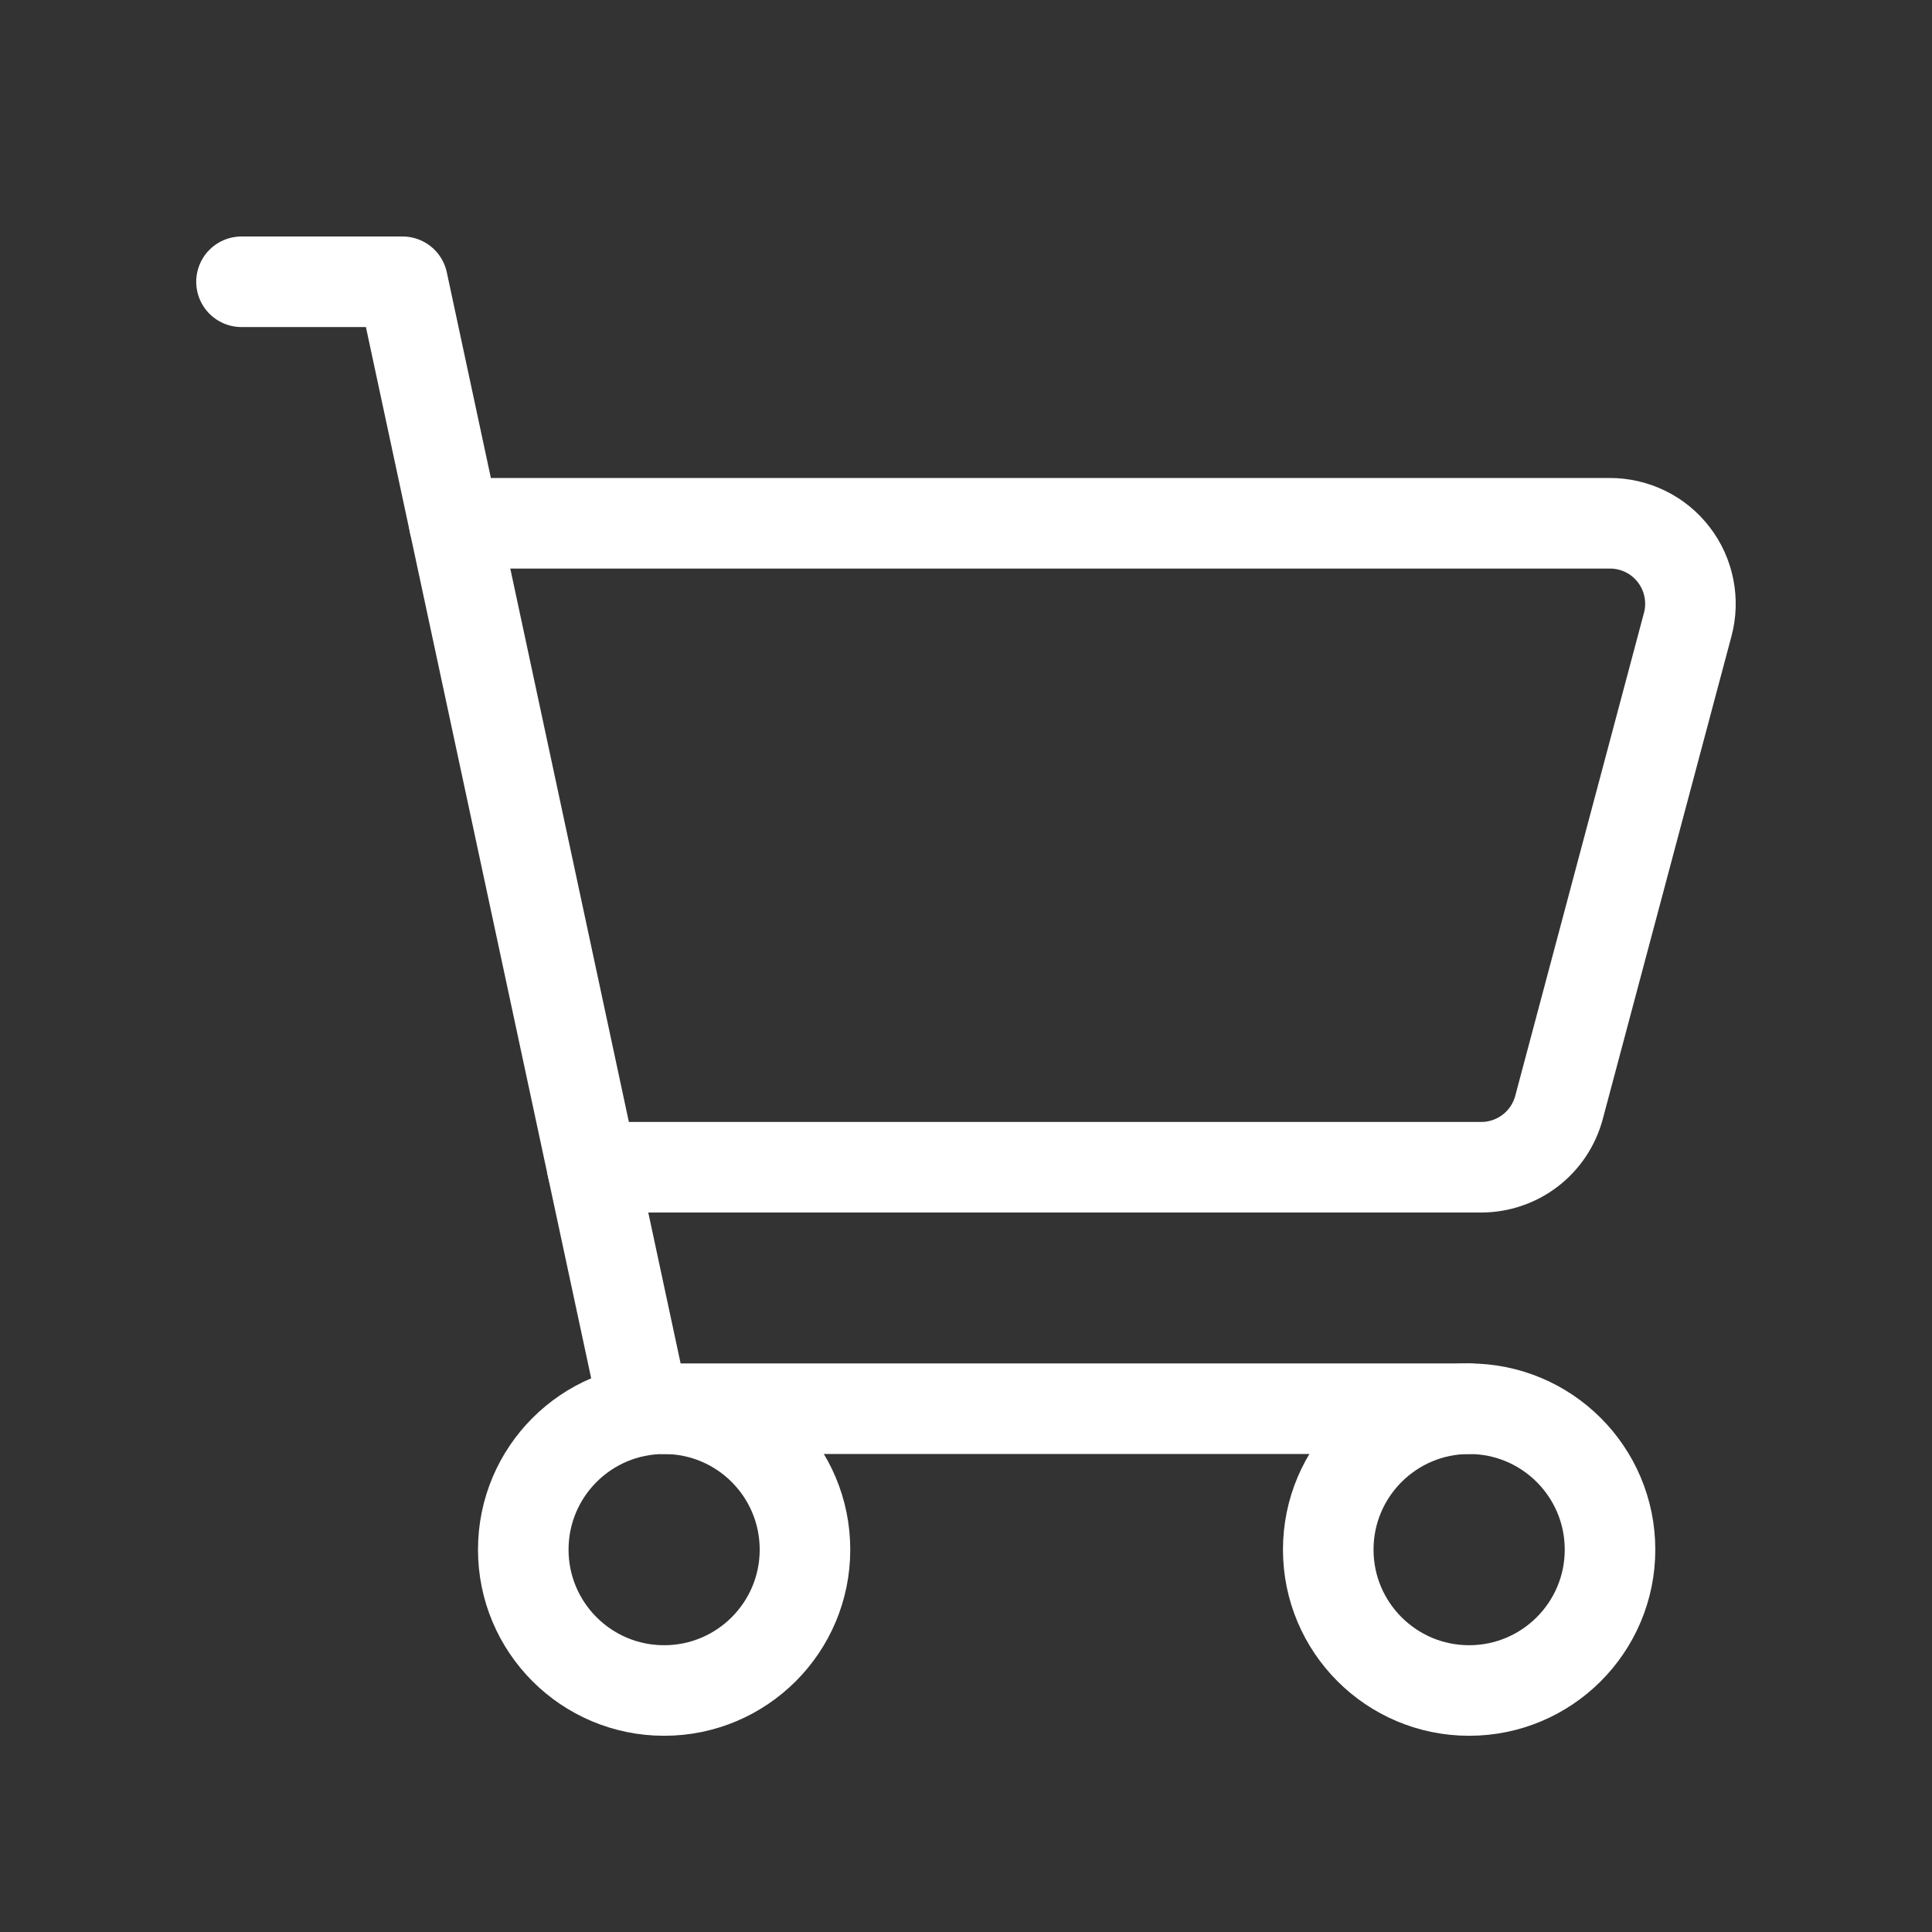
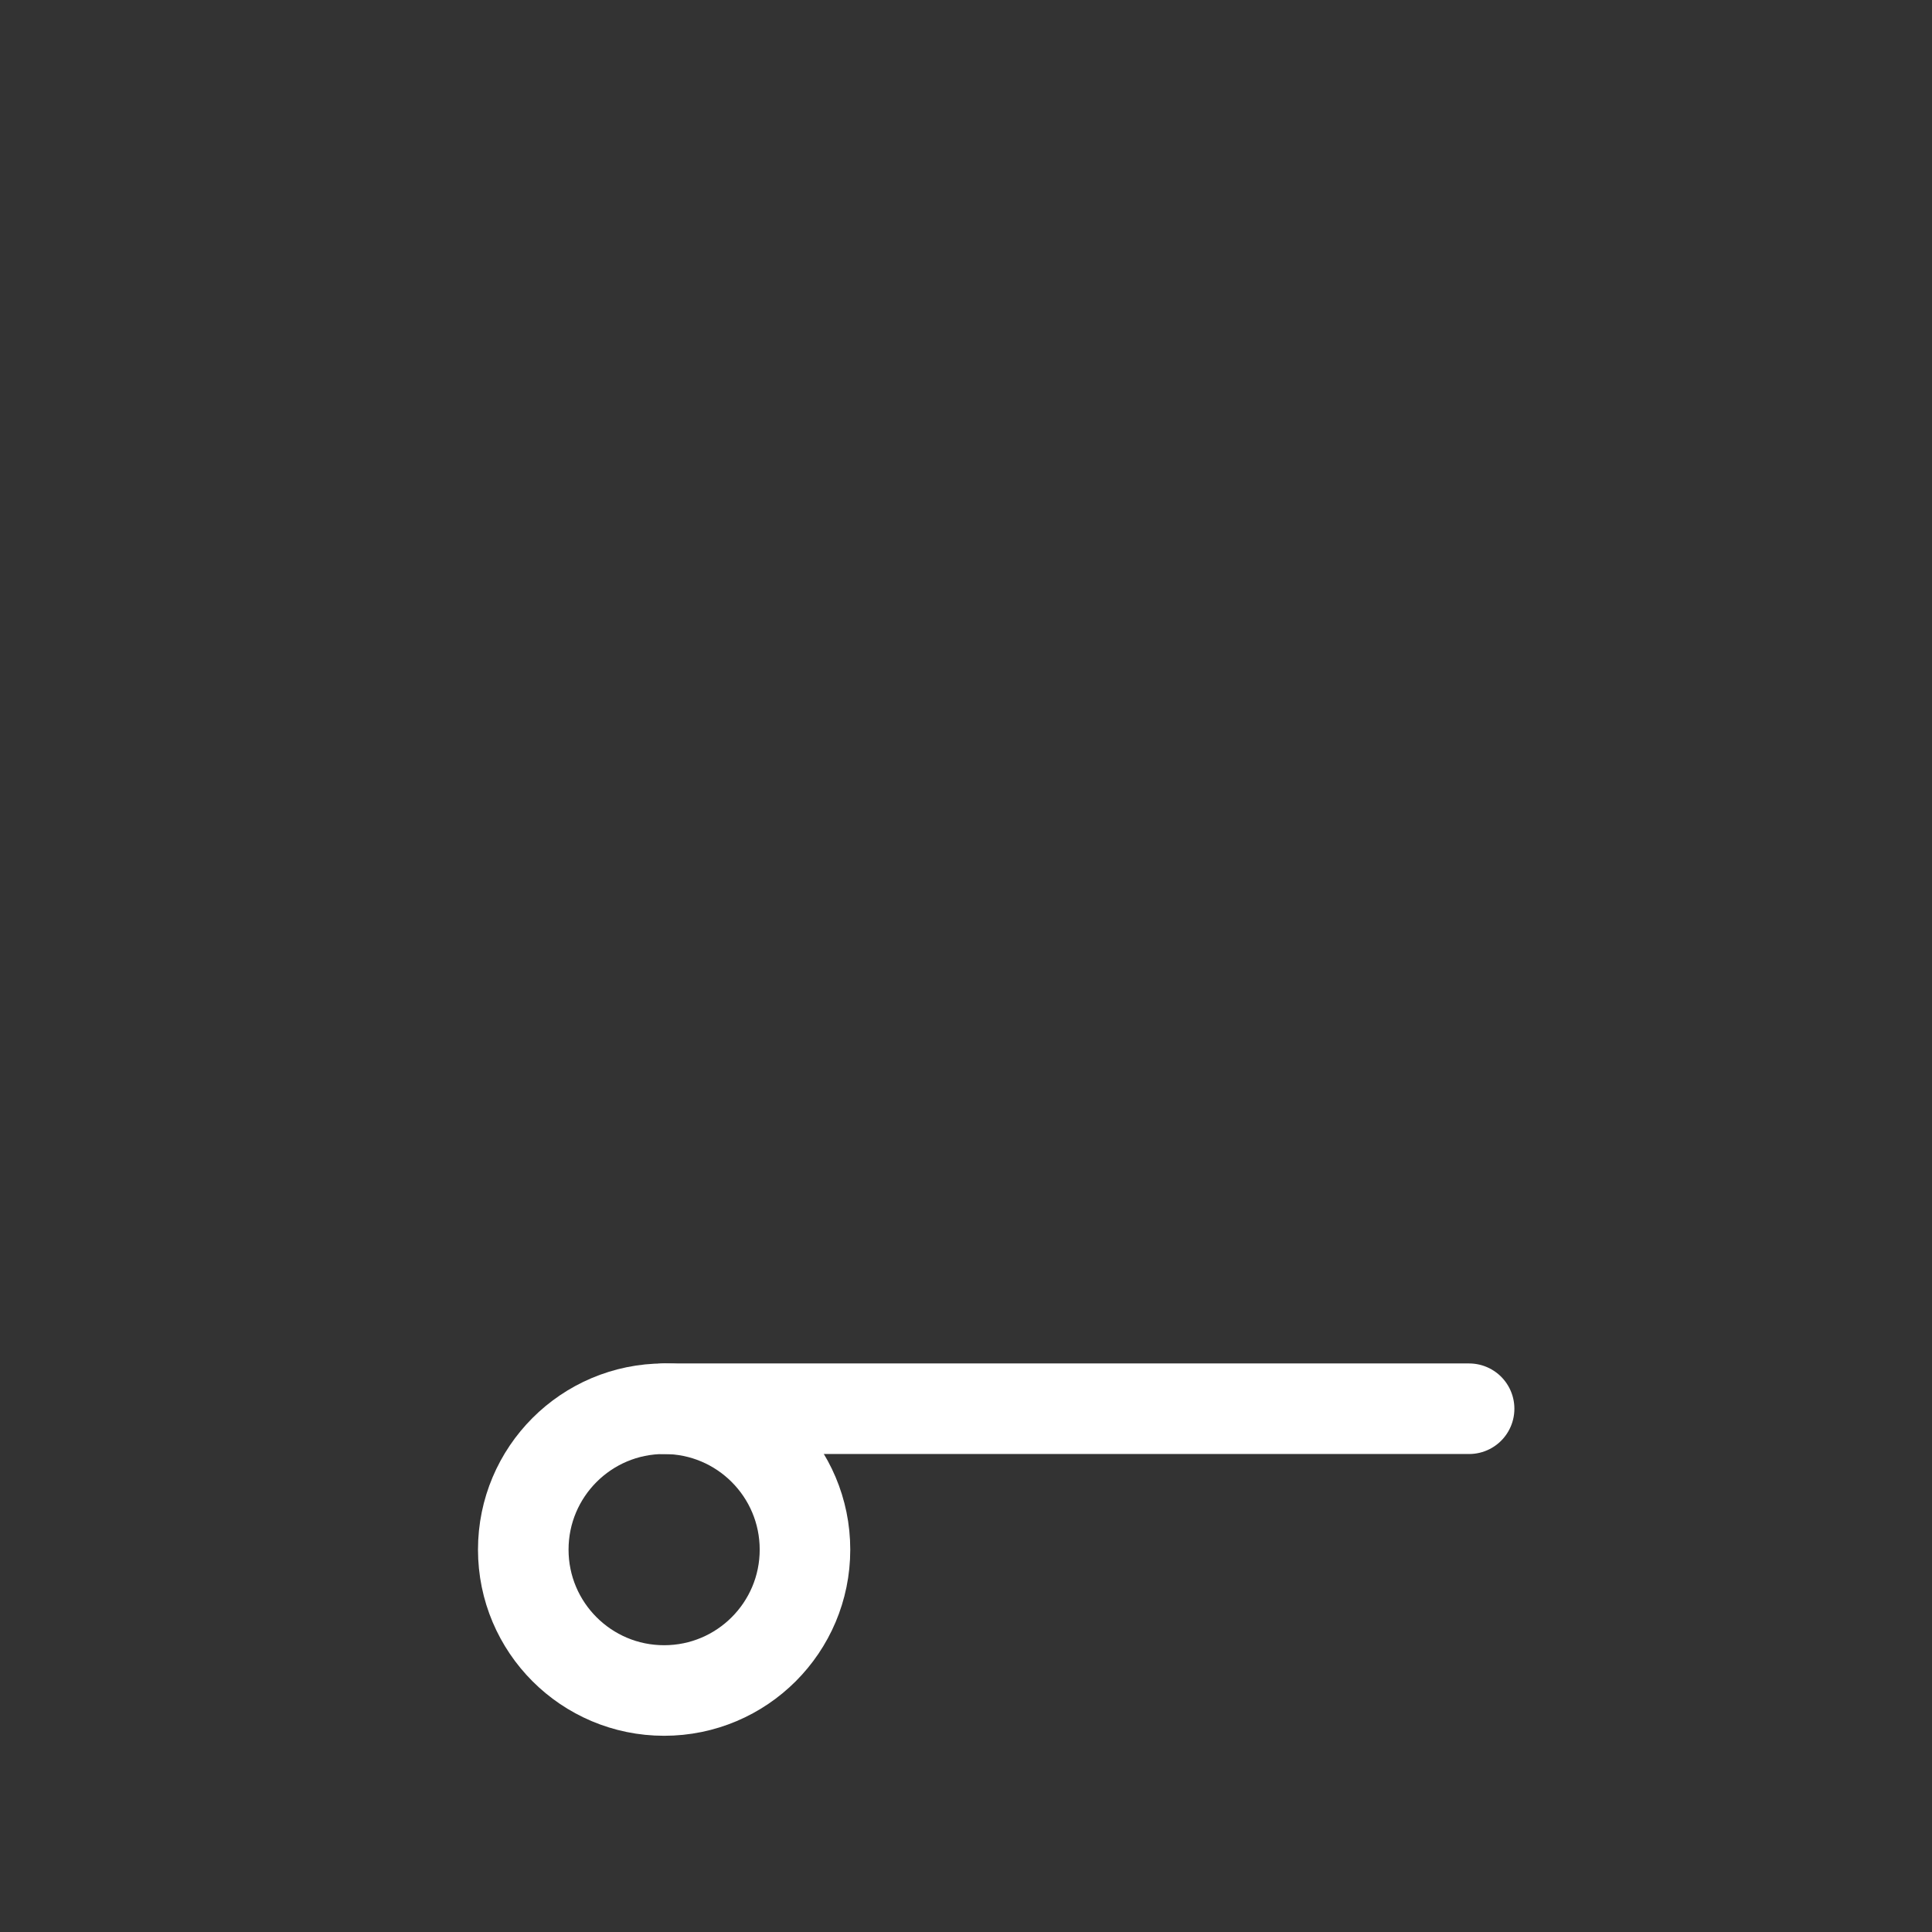
<svg xmlns="http://www.w3.org/2000/svg" width="32" height="32" viewBox="0 0 32 32" fill="none">
  <rect x="0" y="0" width="32" height="32" fill="#333333" stroke="none" />
-   <path d="M10.667 23.333L6.667 4.667H4" stroke="white" stroke-width="1.5" stroke-linecap="round" stroke-linejoin="round" />
  <path d="M11 23.333H24.333" stroke="white" stroke-width="1.5" stroke-linecap="round" stroke-linejoin="round" />
-   <path d="M24.333 28C25.622 28 26.667 26.955 26.667 25.667C26.667 24.378 25.622 23.333 24.333 23.333C23.045 23.333 22 24.378 22 25.667C22 26.955 23.045 28 24.333 28Z" stroke="white" stroke-width="1.5" stroke-linecap="round" stroke-linejoin="round" />
  <path d="M11 28C12.289 28 13.333 26.955 13.333 25.667C13.333 24.378 12.289 23.333 11 23.333C9.711 23.333 8.667 24.378 8.667 25.667C8.667 26.955 9.711 28 11 28Z" stroke="white" stroke-width="1.5" stroke-linecap="round" stroke-linejoin="round" />
-   <path d="M7.524 8.667H26.666C26.87 8.667 27.072 8.714 27.255 8.804C27.439 8.894 27.599 9.026 27.723 9.188C27.848 9.35 27.933 9.538 27.973 9.739C28.013 9.939 28.007 10.146 27.954 10.344L25.822 18.343C25.746 18.627 25.579 18.878 25.346 19.057C25.113 19.236 24.827 19.333 24.533 19.333H9.81" stroke="white" stroke-width="1.5" stroke-linecap="round" stroke-linejoin="round" />
</svg>